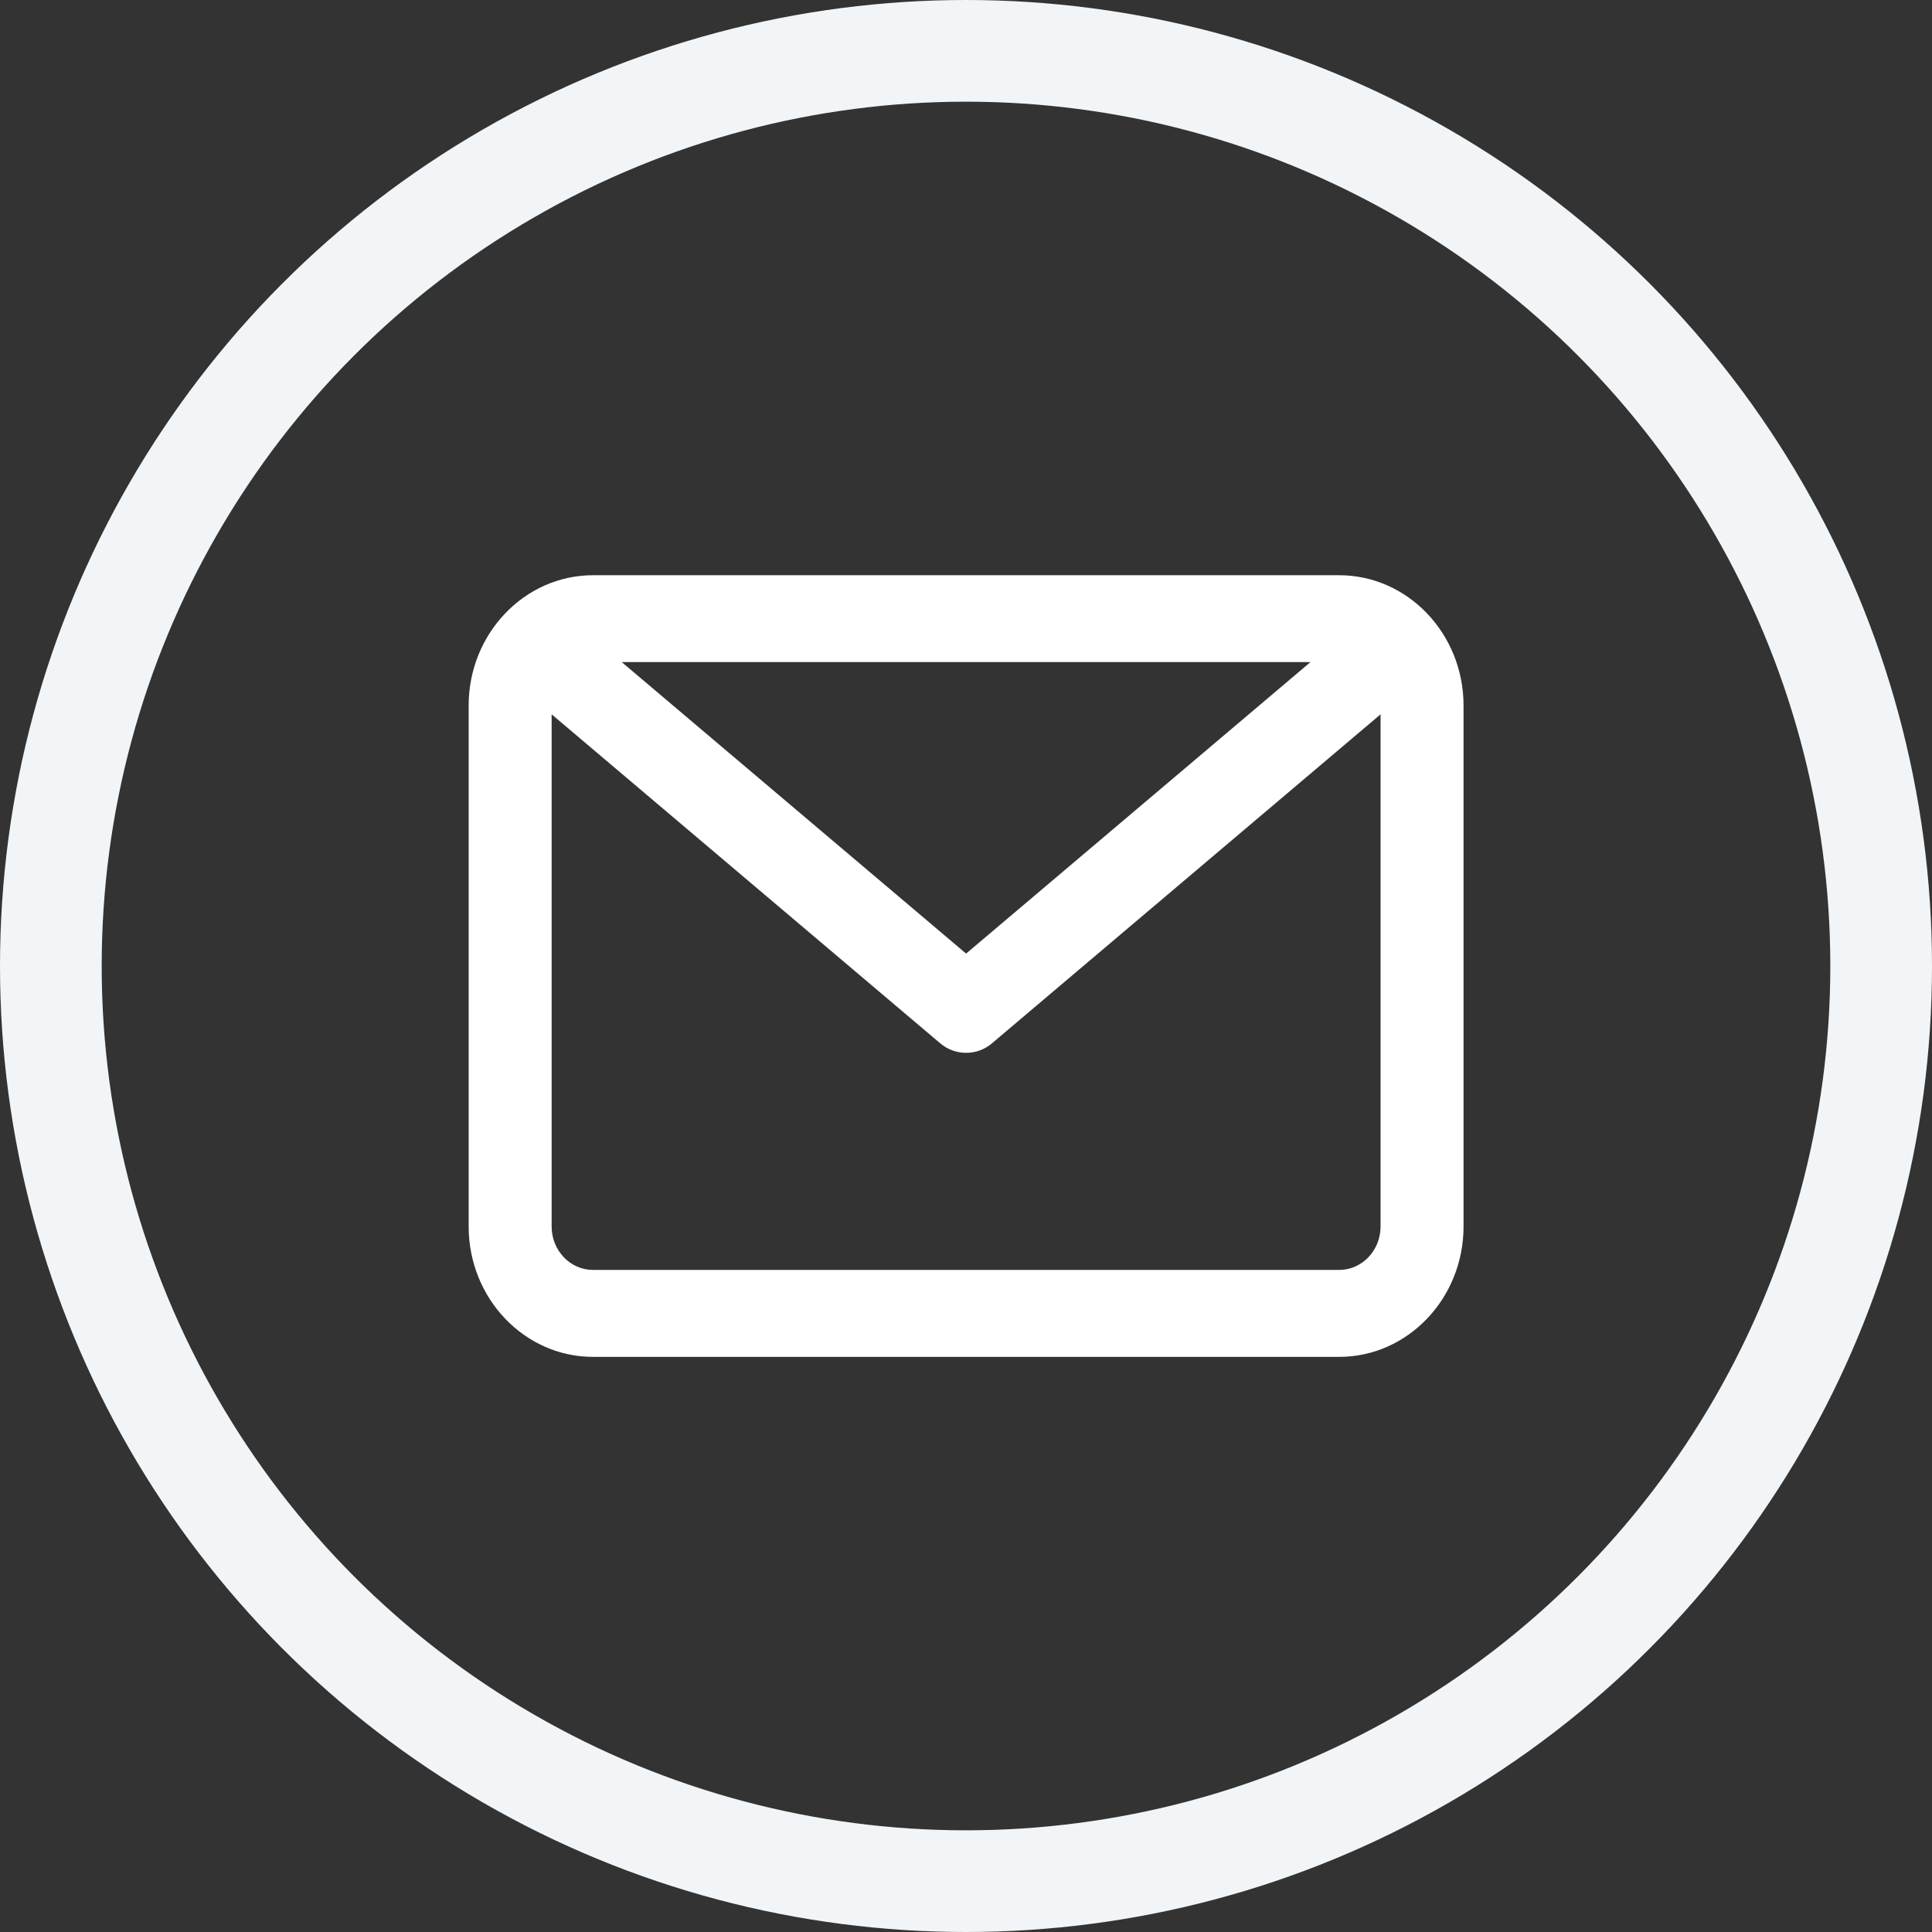
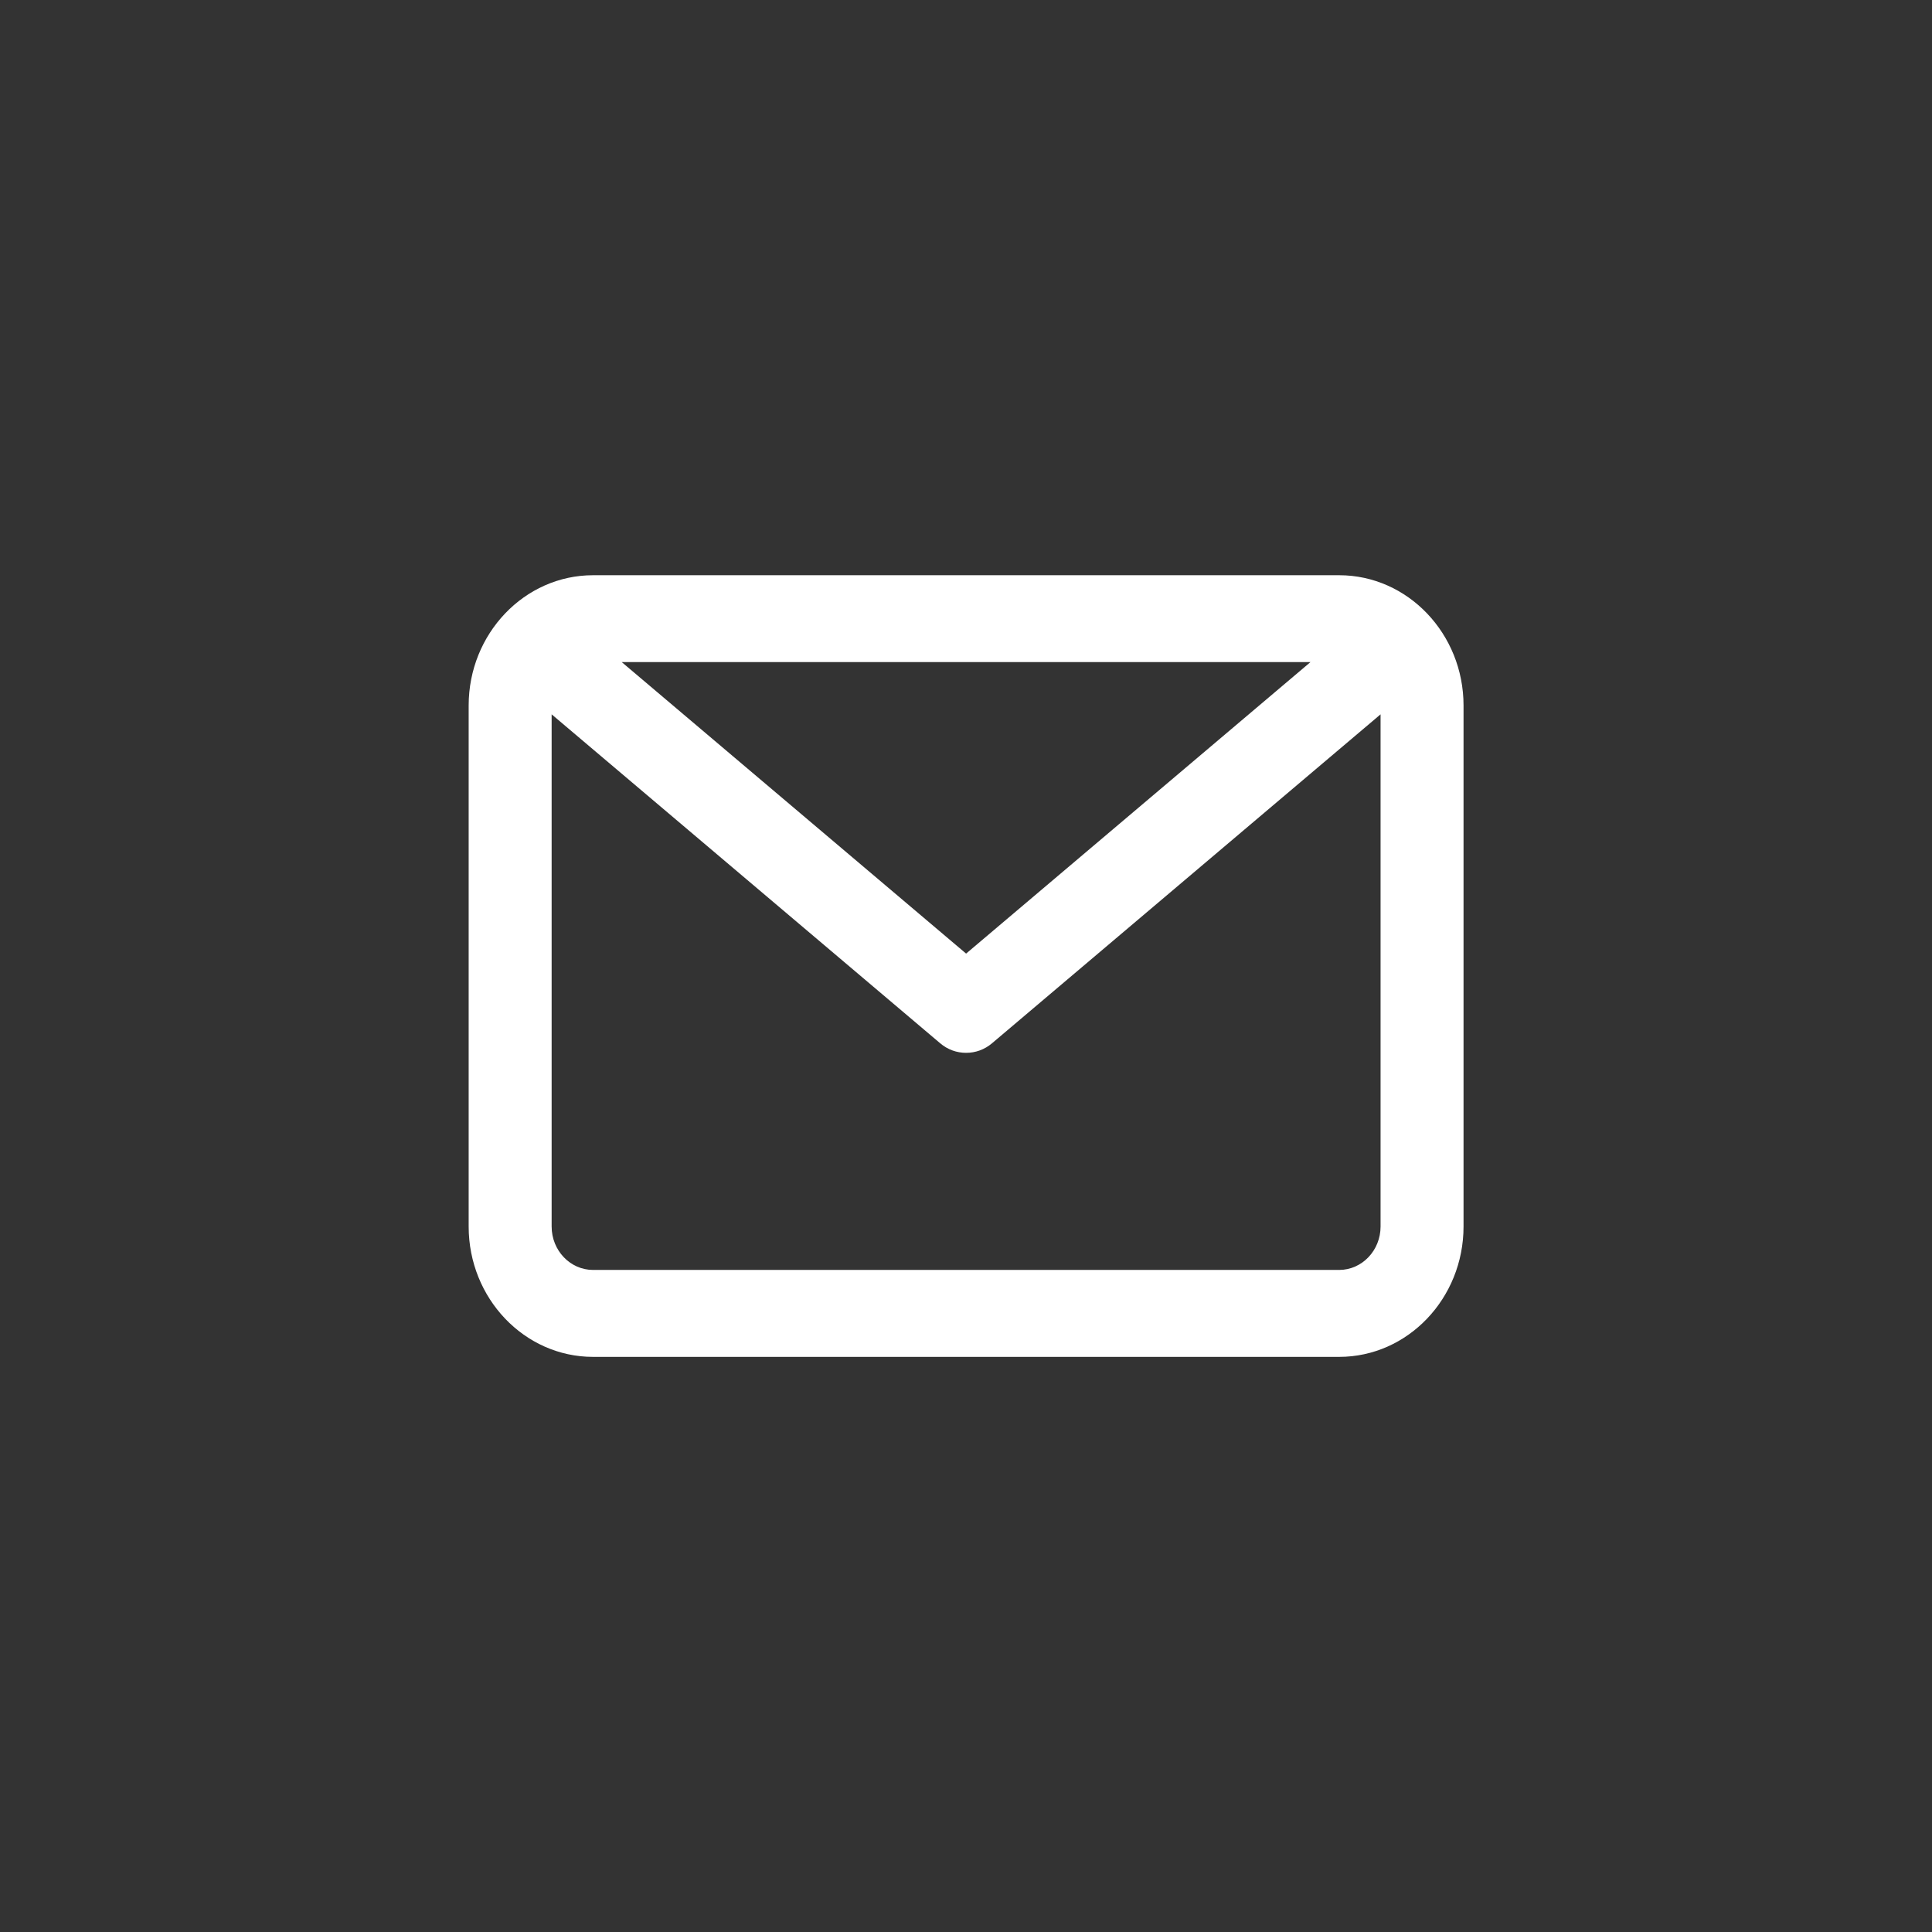
<svg xmlns="http://www.w3.org/2000/svg" width="19" height="19" viewBox="0 0 19 19" fill="none">
  <rect x="0" y="0" width="19" height="19" fill="#333333" stroke="none" />
-   <circle cx="9.5" cy="9.5" r="9" stroke="#F2F5F7" />
  <path fill-rule="evenodd" clip-rule="evenodd" d="M13.17 13.344H5.832C5.158 13.344 4.609 12.769 4.609 12.062V6.938C4.609 6.232 5.158 5.657 5.832 5.657H13.17C13.844 5.657 14.393 6.232 14.393 6.938V12.062C14.393 12.769 13.844 13.344 13.17 13.344ZM5.832 12.489H13.17C13.394 12.489 13.577 12.298 13.577 12.062V7.025L9.757 10.259C9.682 10.323 9.592 10.354 9.501 10.354C9.41 10.354 9.32 10.323 9.245 10.259L5.425 7.025V12.062C5.425 12.298 5.608 12.489 5.832 12.489ZM12.888 6.511H6.114L9.501 9.378L12.888 6.511Z" fill="white" />
</svg>